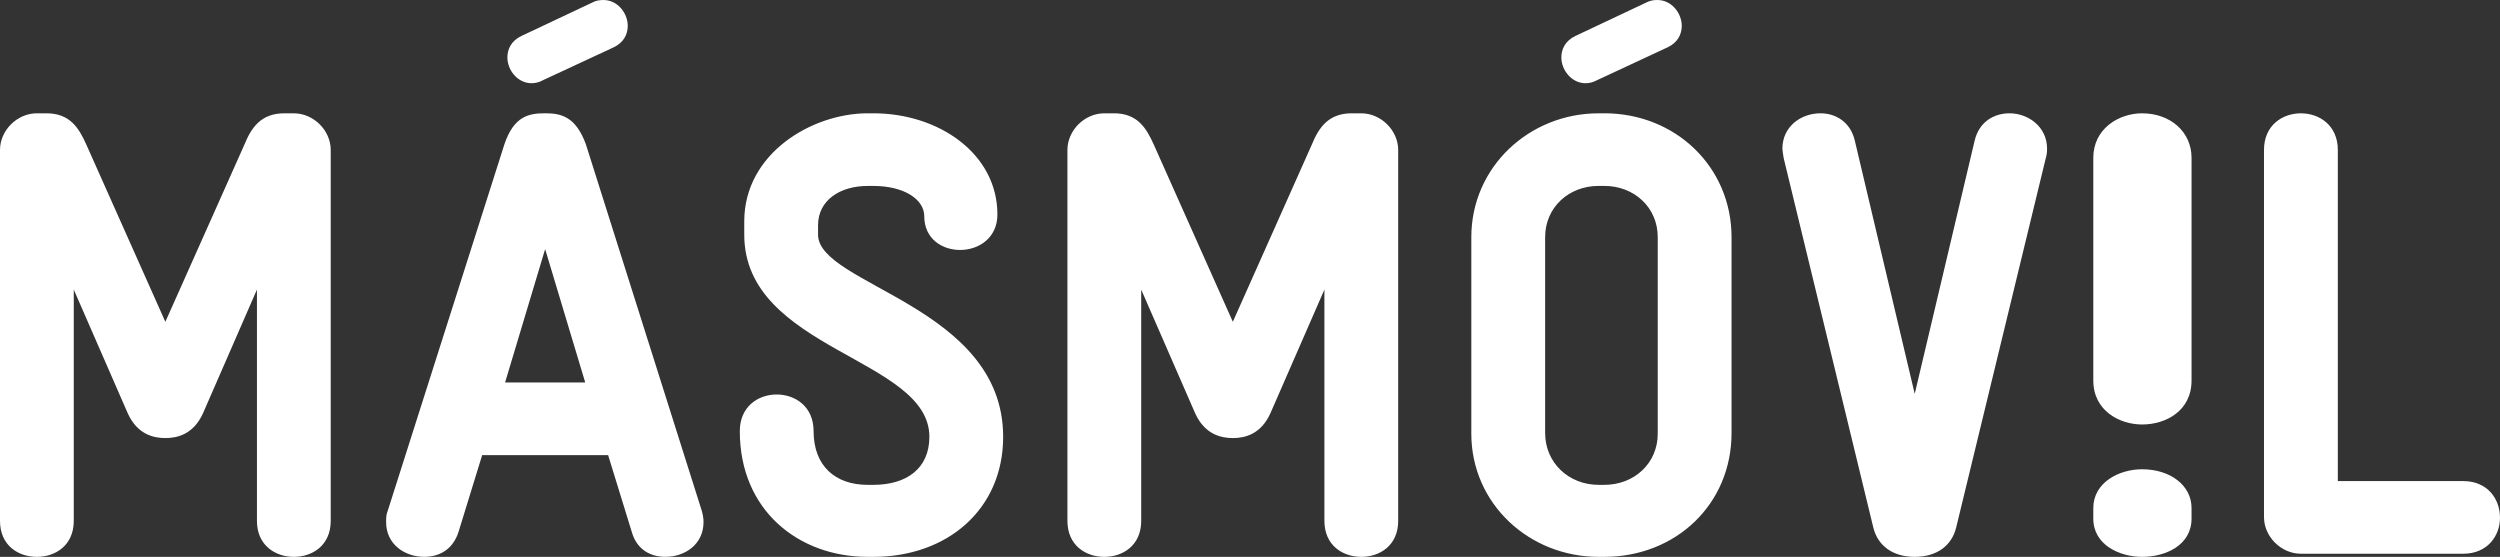
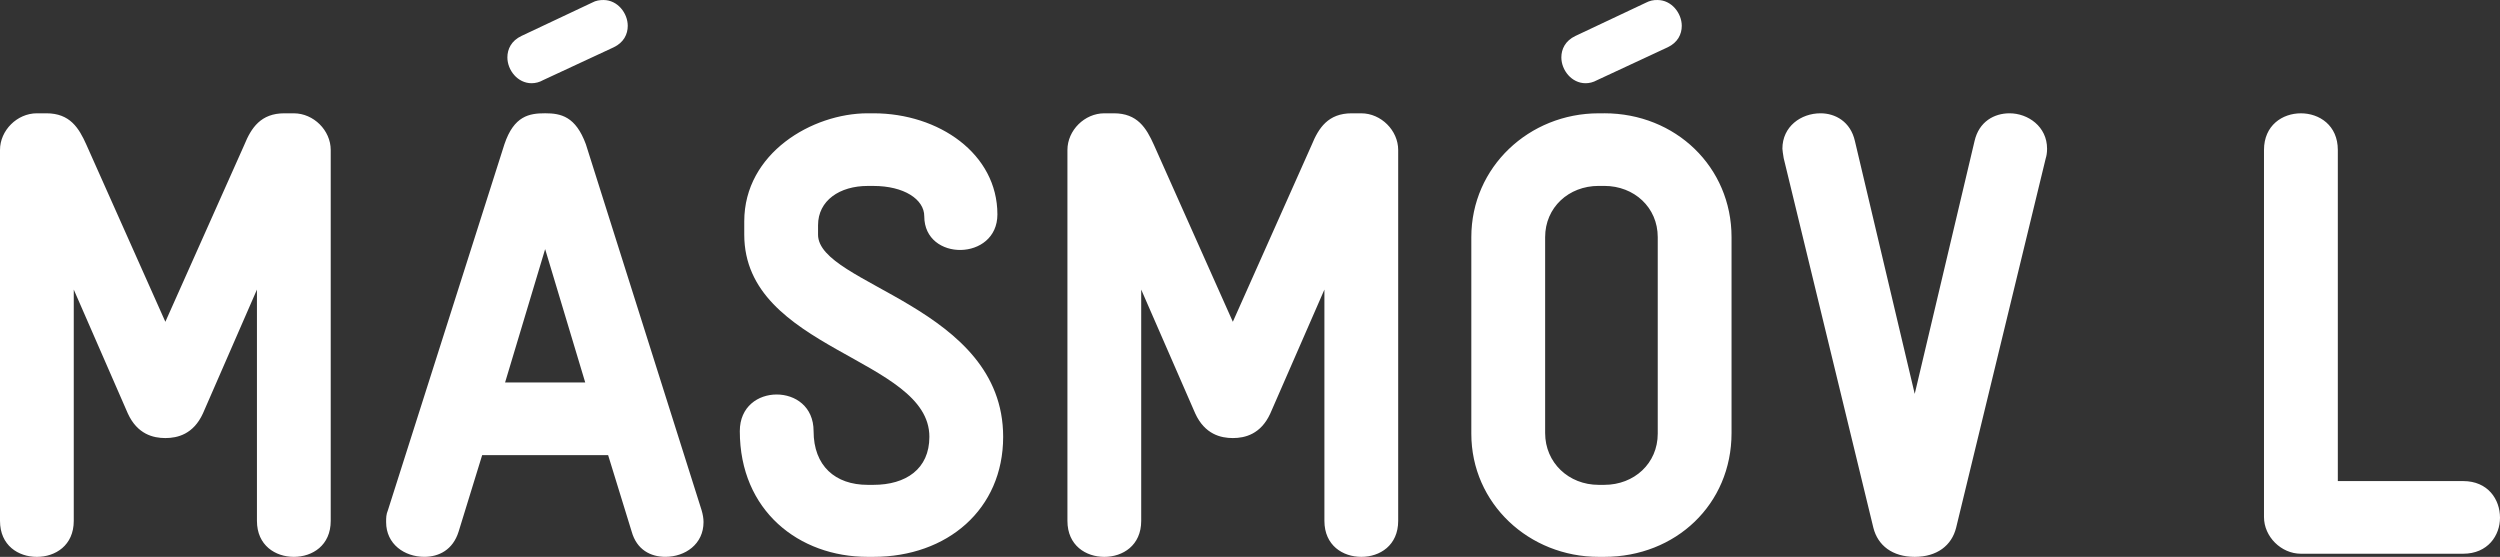
<svg xmlns="http://www.w3.org/2000/svg" width="422" height="94" viewBox="0 0 422 94" fill="none">
  <rect x="0" y="0" width="422" height="94" fill="#333333" stroke="none" />
  <g clip-path="url(#clip0_144_275)">
-     <path fill-rule="evenodd" clip-rule="evenodd" d="M361.593 79.213C357.648 79.213 353.349 81.467 353.349 85.759V87.542C353.349 91.98 357.779 93.997 361.593 93.997C365.588 93.997 369.933 92.008 369.933 87.542V85.759C369.933 81.912 366.319 79.213 361.593 79.213ZM361.593 19.128C357.648 19.128 353.349 21.714 353.349 26.652V64.23C353.349 69.327 357.779 71.654 361.593 71.654C365.588 71.654 369.933 69.357 369.933 64.23V26.652C369.933 22.223 366.319 19.128 361.593 19.128" fill="white" />
    <path fill-rule="evenodd" clip-rule="evenodd" d="M267.652 14.049C268.246 14.049 268.917 13.903 269.587 13.531L281.501 7.984C283.209 7.18 283.883 5.766 283.883 4.368C283.88 2.223 282.163 0.002 279.784 0.002C279.11 -0.021 278.442 0.132 277.845 0.447L265.937 6.065C264.226 6.875 263.556 8.279 263.556 9.69C263.556 11.829 265.273 14.049 267.652 14.049ZM89.745 14.049C90.419 14.044 91.08 13.866 91.665 13.531L103.586 7.987C105.294 7.18 105.964 5.766 105.964 4.368C105.964 2.223 104.256 0.002 101.868 0.002C101.271 0.002 100.603 0.075 99.939 0.447L88.028 6.065C86.317 6.875 85.646 8.279 85.646 9.69C85.646 11.829 87.361 14.049 89.742 14.049H89.745ZM339.209 19.125C336.63 19.125 334.054 20.514 333.302 23.816L323.205 66.488L313.111 23.816C312.368 20.514 309.78 19.125 307.313 19.125C303.991 19.125 300.869 21.361 300.869 25.102C300.869 25.413 300.982 25.961 301.085 26.695L316.227 89.098C316.979 92.078 319.449 93.997 323.205 93.997C326.97 93.997 329.439 92.078 330.189 89.098L345.328 26.695C345.434 26.378 345.546 25.842 345.546 25.102C345.546 21.361 342.33 19.125 339.206 19.125H339.209ZM415.775 81.205H394.625V25.312C394.625 21.151 391.5 19.128 388.391 19.128C385.272 19.128 382.162 21.151 382.162 25.312V87.283C382.162 90.585 385.06 93.47 388.391 93.47H415.775C419.961 93.47 422 90.372 422 87.389C422 84.294 419.964 81.205 415.775 81.205V81.205ZM279.827 73.202C279.827 78.213 275.858 81.842 270.804 81.842H269.845C264.797 81.842 260.819 78.107 260.819 73.098V40.032C260.819 35.018 264.794 31.381 269.845 31.381H270.804C275.858 31.381 279.827 35.018 279.827 40.032V73.199V73.202ZM270.804 19.128H269.845C258.14 19.128 248.359 28.185 248.359 40.035V73.202C248.359 85.037 258.14 93.997 269.845 93.997H270.804C282.836 93.997 292.284 85.153 292.284 73.098V40.032C292.284 28.182 282.836 19.122 270.804 19.122V19.128ZM85.258 64.562L92.02 42.049L98.786 64.562H85.252H85.258ZM98.895 24.349C97.166 19.658 94.706 19.122 92.02 19.122C89.332 19.122 86.76 19.554 85.146 24.349L65.489 86.101C65.177 86.853 65.177 87.386 65.177 88.133C65.177 91.861 68.29 93.994 71.621 93.994C74.087 93.994 76.451 92.818 77.415 89.732L81.39 76.824H102.651L106.626 89.732C107.487 92.818 109.848 93.994 112.314 93.994C115.648 93.994 118.755 91.861 118.755 88.133C118.755 87.493 118.646 86.853 118.424 86.104L98.895 24.352V24.349ZM49.598 19.125H47.996C44.022 19.125 42.407 21.583 41.236 24.456L27.912 54.32L14.593 24.456C13.313 21.583 11.805 19.125 7.827 19.125H6.222C2.894 19.125 0 22.007 0 25.312V87.922C0 92.081 3.101 94 6.226 94C9.335 94 12.451 92.081 12.451 87.922V48.882L21.577 69.793C23.185 73.309 25.873 73.945 27.915 73.945C29.959 73.945 32.642 73.306 34.252 69.793L43.372 48.882V87.919C43.372 92.078 46.497 93.997 49.598 93.997C52.726 93.997 55.826 92.078 55.826 87.919V25.318C55.826 22.01 52.935 19.128 49.598 19.128V19.125ZM138.087 39.597V38.007C138.087 33.845 141.743 31.387 146.46 31.387H147.431C152.58 31.387 156.017 33.632 156.017 36.511C156.017 44.197 168.362 44.084 168.362 36.194C168.362 25.958 158.484 19.125 147.431 19.125H146.46C137.128 19.125 125.63 25.842 125.63 37.364V39.6C125.63 59.118 156.879 60.407 156.879 73.732C156.879 79.179 152.907 81.842 147.431 81.842H146.46C140.987 81.842 137.334 78.643 137.334 72.775C137.334 68.608 134.219 66.591 131.1 66.591C127.999 66.591 124.88 68.608 124.88 72.775C124.88 86.216 134.868 93.997 146.46 93.997H147.431C159.888 93.997 169.333 85.997 169.333 73.732C169.333 51.658 138.084 48.133 138.084 39.6L138.087 39.597ZM229.795 19.125H228.175C224.194 19.125 222.592 21.583 221.415 24.456L208.103 54.317L194.781 24.456C193.492 21.583 191.99 19.125 188.021 19.125H186.413C183.076 19.125 180.182 22.007 180.182 25.312V87.922C180.182 92.084 183.298 94 186.413 94C189.517 94 192.636 92.084 192.636 87.922V48.882L201.756 69.793C203.37 73.309 206.064 73.945 208.103 73.945C210.141 73.945 212.826 73.306 214.428 69.793L223.56 48.882V87.919C223.56 92.078 226.673 93.997 229.795 93.997C232.908 93.997 236.014 92.078 236.014 87.919V25.318C236.014 22.01 233.108 19.128 229.795 19.128V19.125Z" fill="white" />
  </g>
  <defs>
    <clipPath id="clip0_144_275">
      <rect width="422" height="94" fill="white" />
    </clipPath>
  </defs>
</svg>